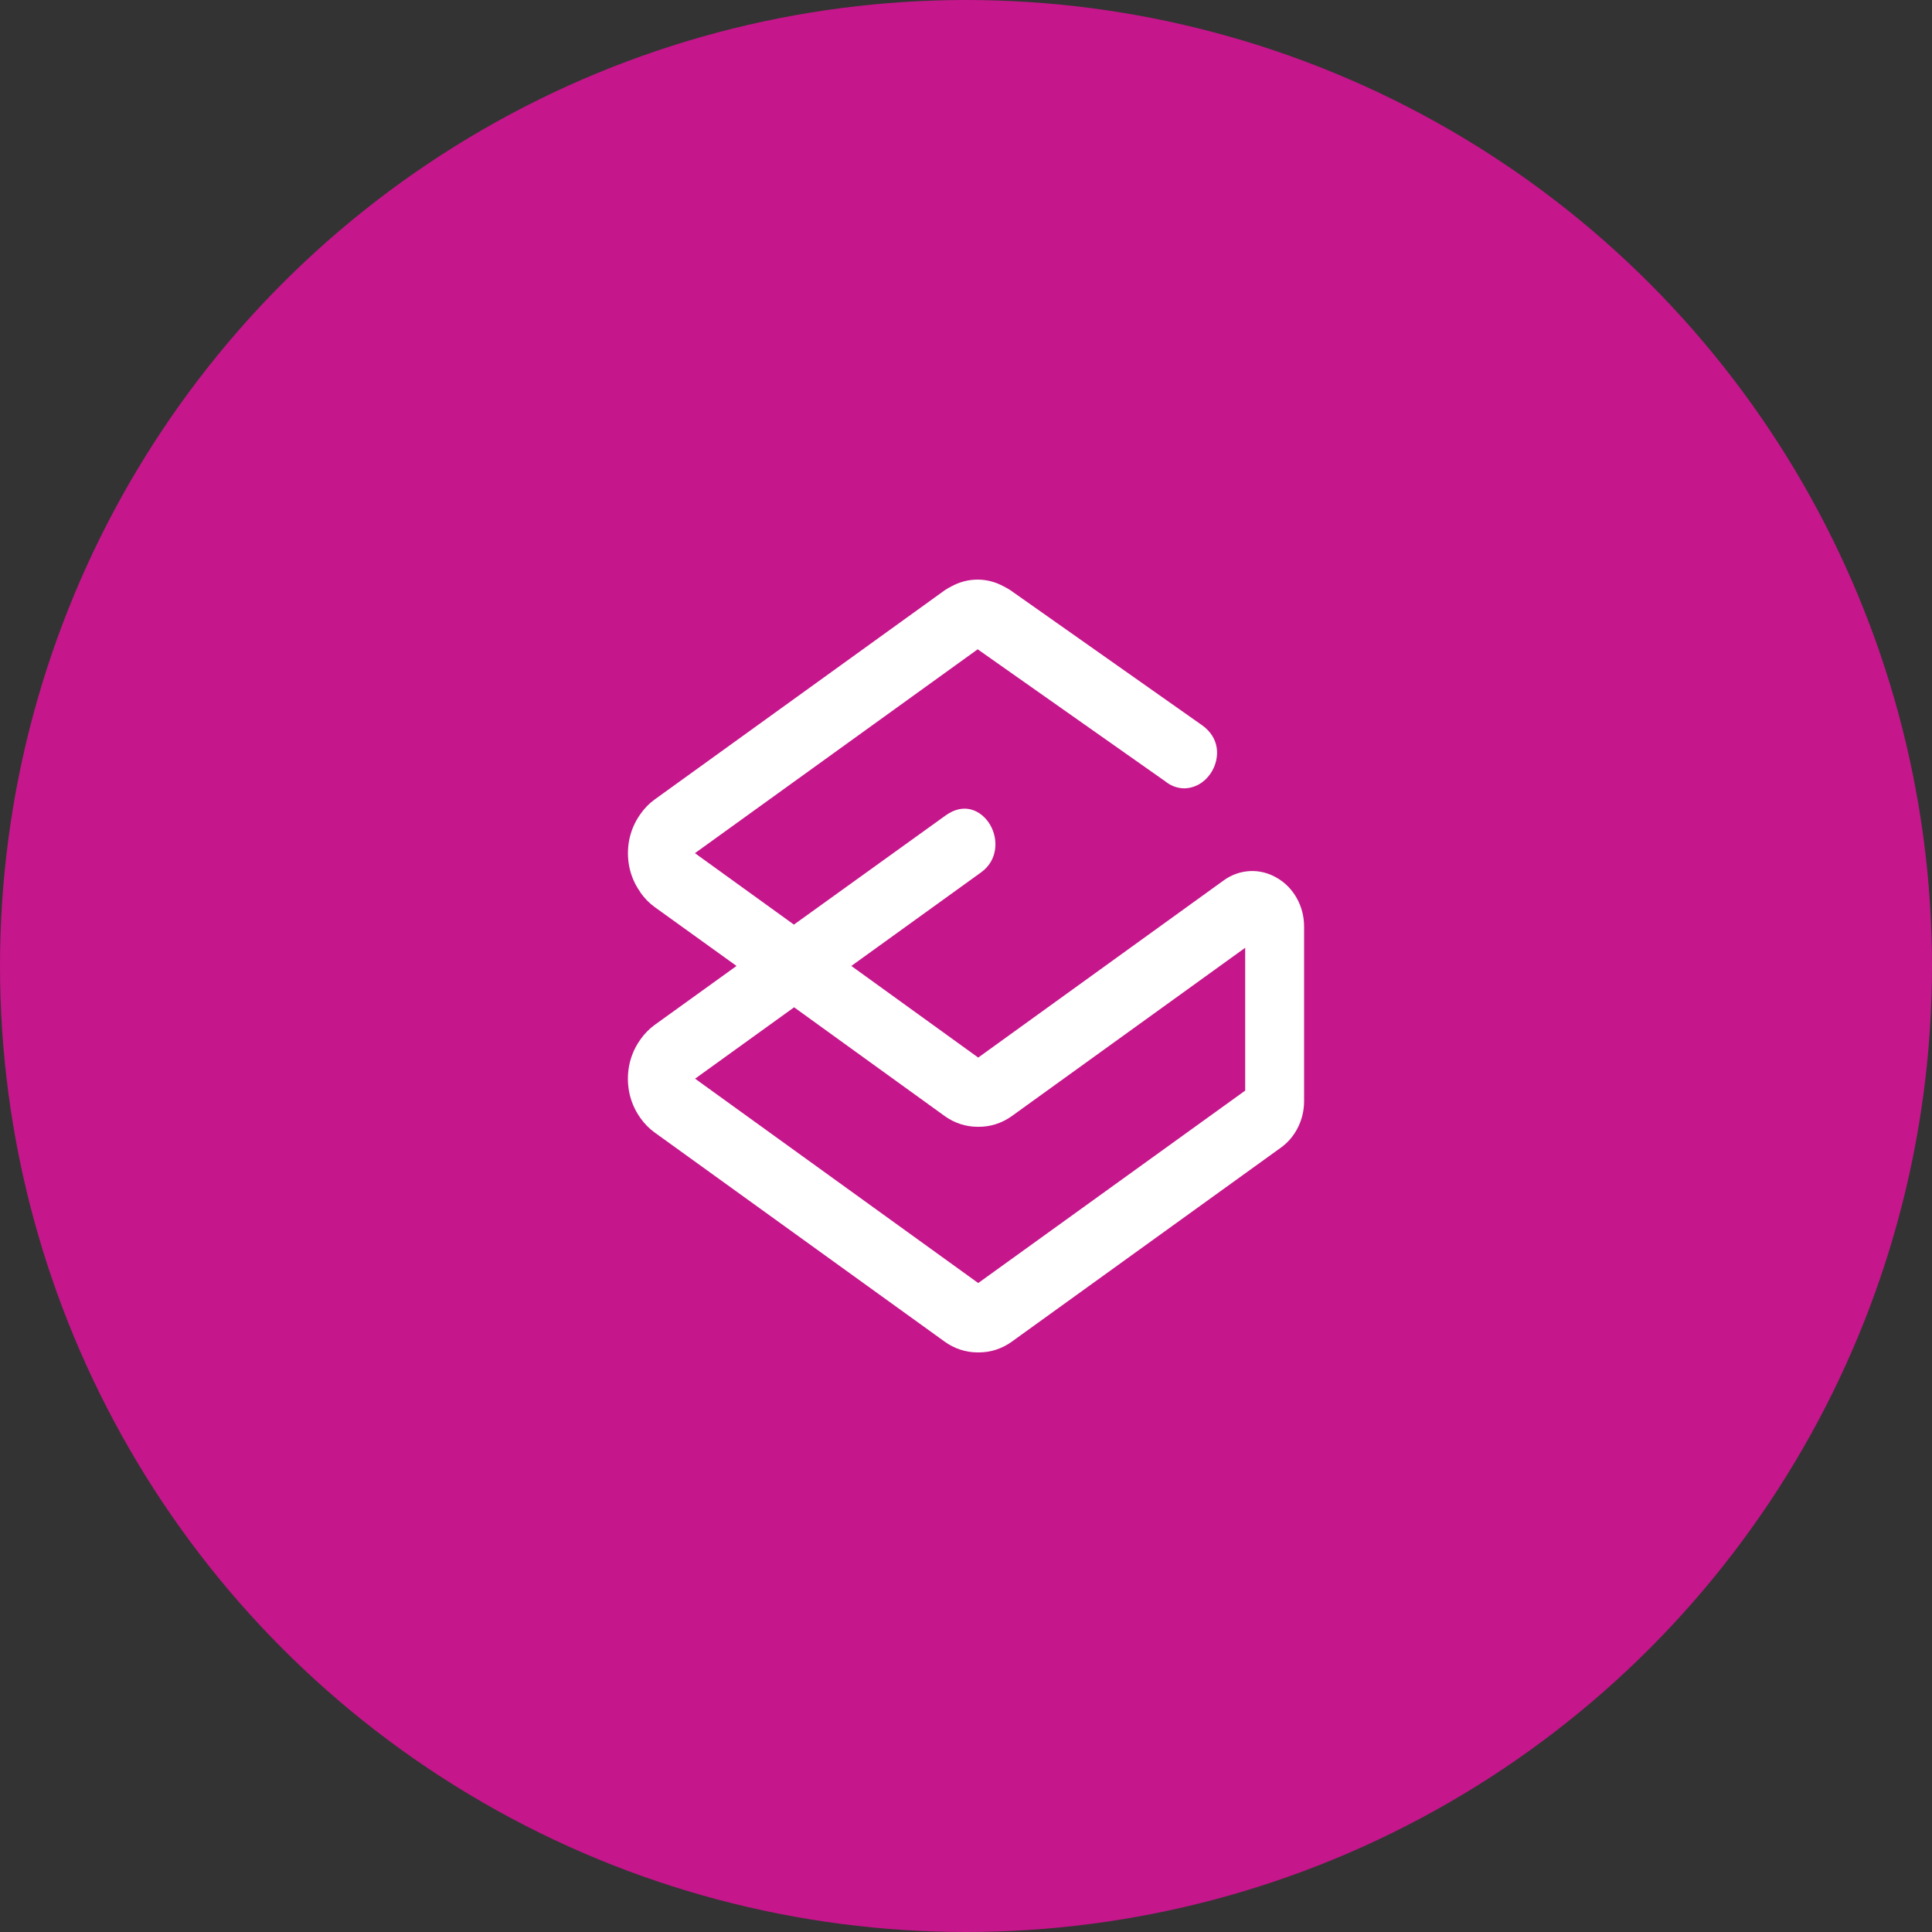
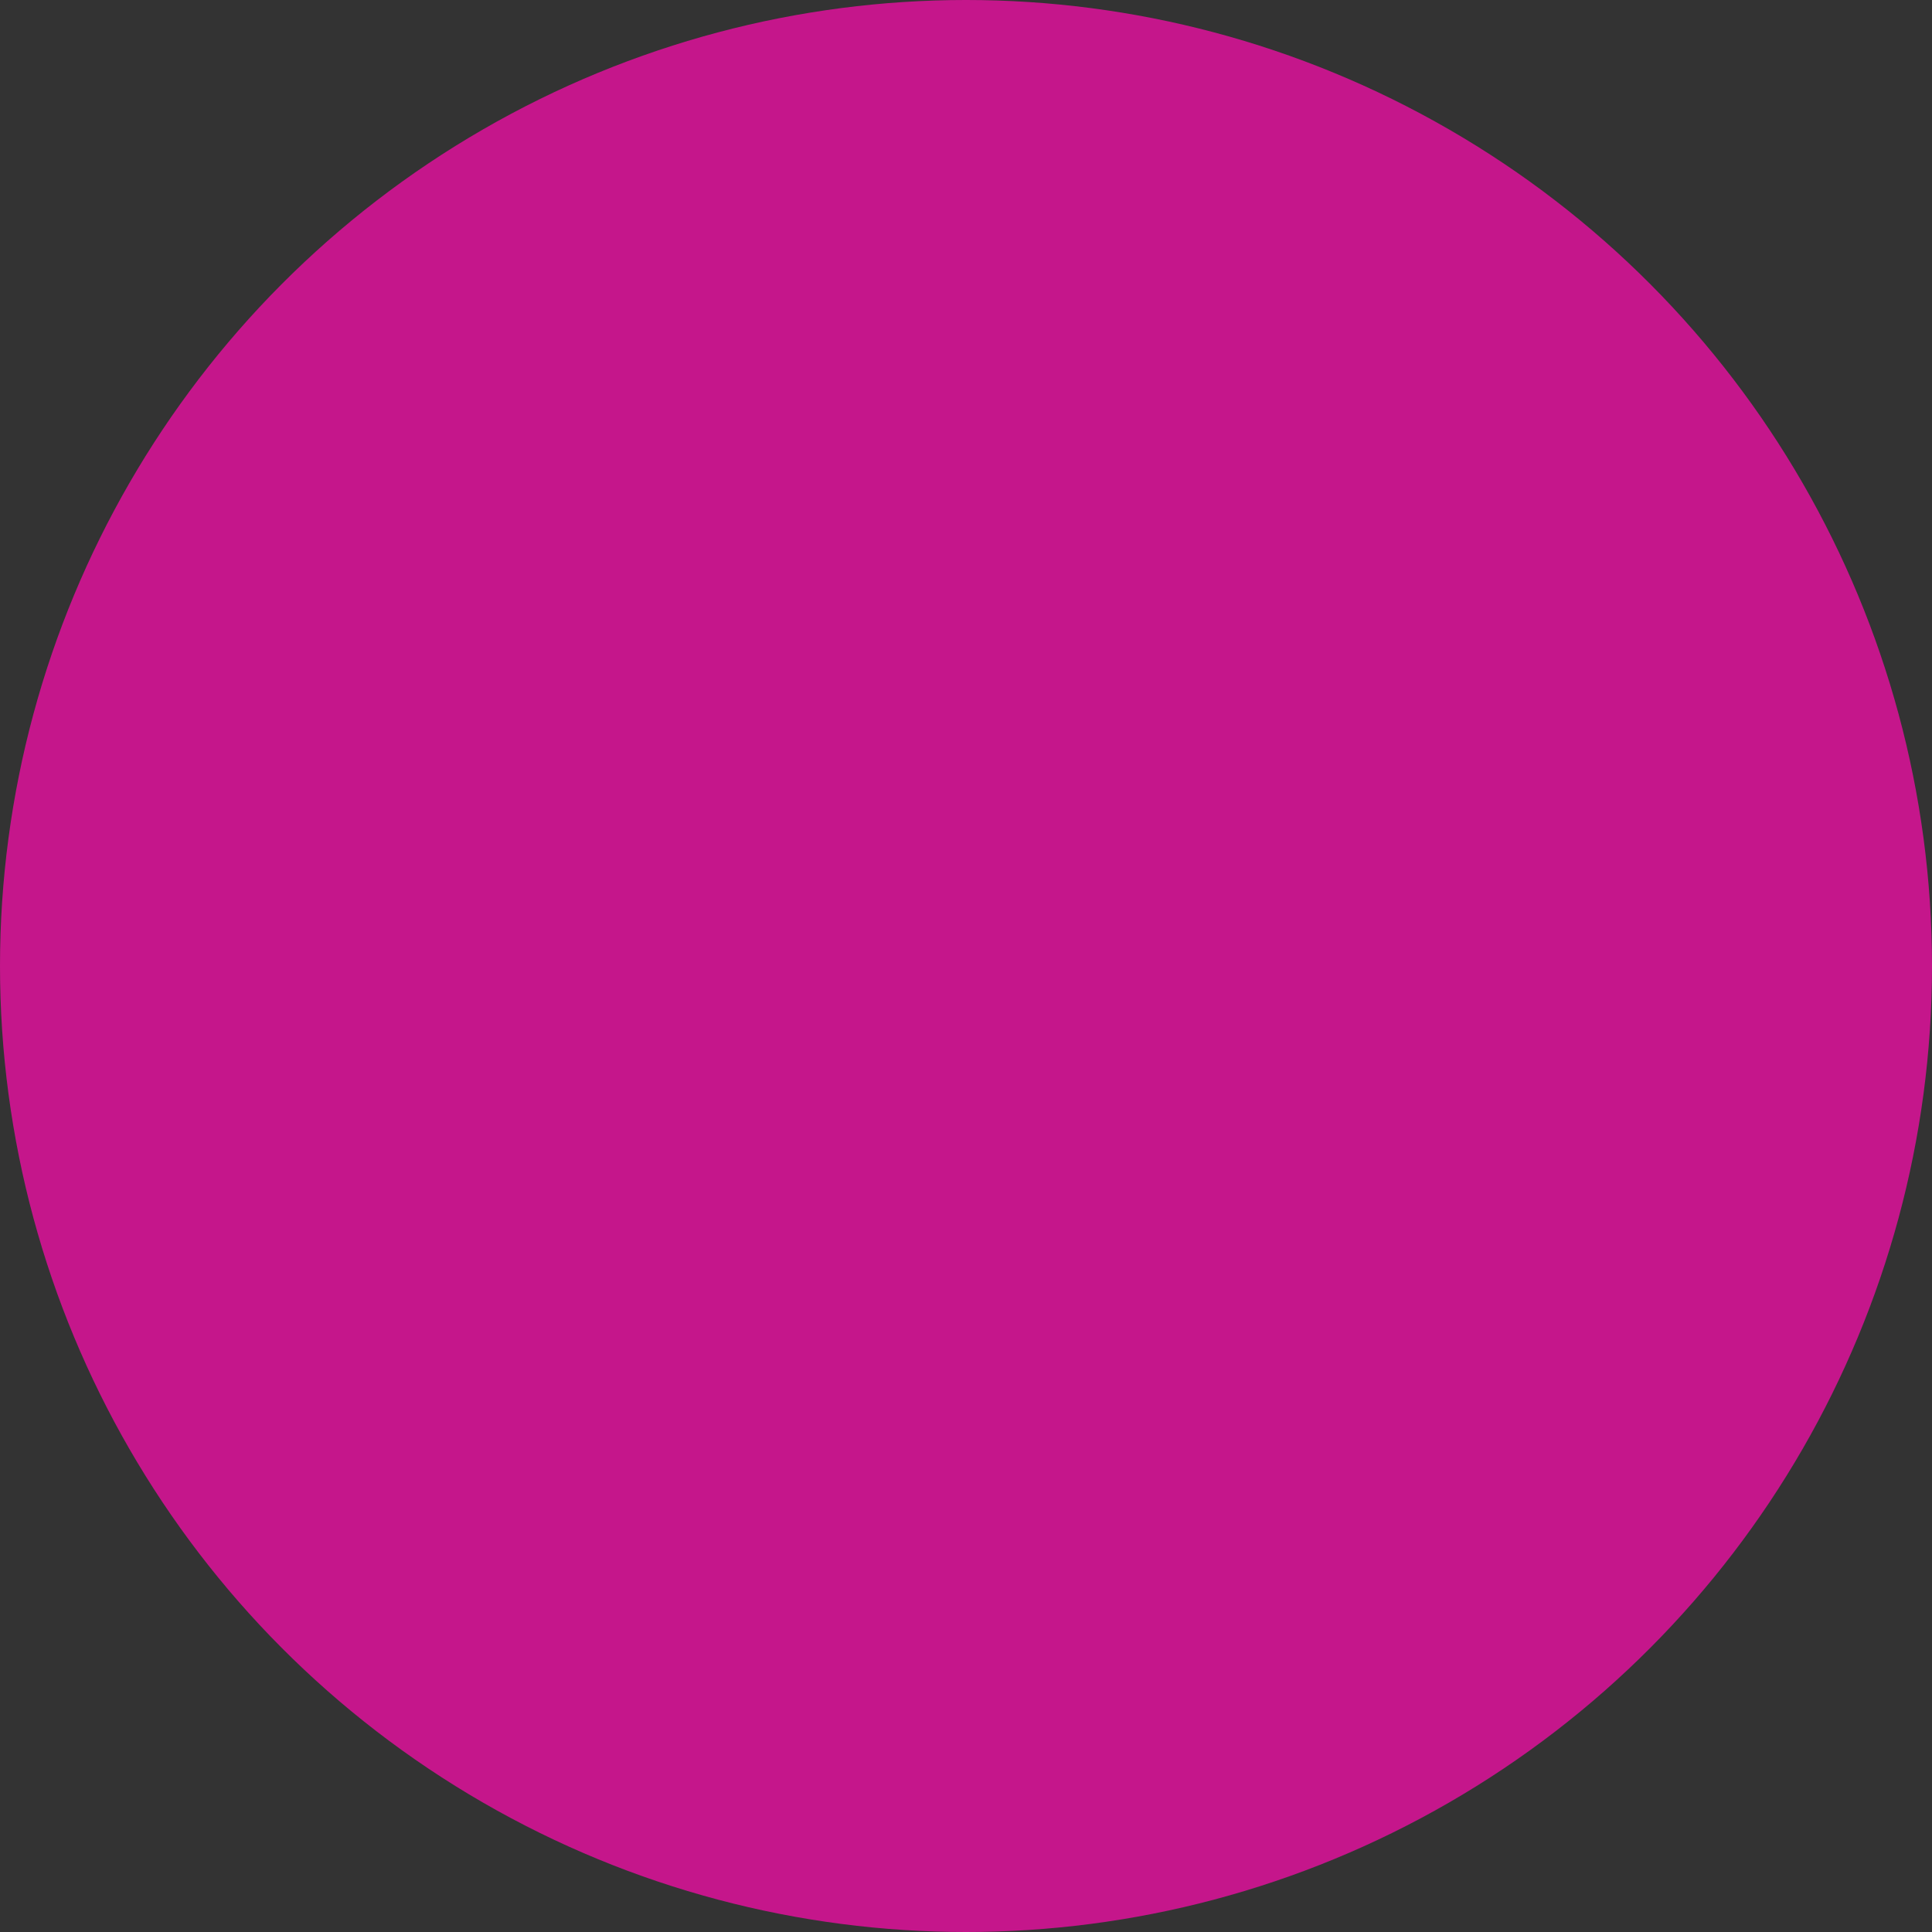
<svg xmlns="http://www.w3.org/2000/svg" width="40" height="40" viewBox="0 0 40 40" fill="none">
  <rect x="0" y="0" width="40" height="40" fill="#333333" stroke="none" />
  <circle cx="20" cy="20" r="20" fill="#C5168B" />
-   <path d="M26.431 18.172C26.26 18.072 26.066 18.024 25.872 18.035C25.677 18.046 25.489 18.114 25.328 18.233L20.253 21.896L17.626 19.999L20.291 18.077L20.313 18.061C20.659 17.812 20.671 17.382 20.507 17.09C20.352 16.812 20.019 16.619 19.653 16.835C19.62 16.854 19.588 16.875 19.557 16.898L16.437 19.143L14.388 17.664L20.242 13.443L24.13 16.18L24.152 16.197C24.26 16.277 24.388 16.321 24.52 16.322C24.626 16.32 24.73 16.291 24.825 16.238C24.919 16.184 25 16.108 25.062 16.016C25.239 15.758 25.281 15.351 24.956 15.069C24.927 15.044 24.897 15.021 24.866 15L20.925 12.224C20.88 12.194 20.834 12.167 20.786 12.144C20.618 12.05 20.432 12.001 20.244 12C20.055 11.999 19.869 12.047 19.701 12.139C19.652 12.163 19.604 12.191 19.558 12.222L13.548 16.557C13.437 16.638 13.339 16.739 13.259 16.855L13.252 16.865C13.14 17.023 13.062 17.206 13.025 17.401C12.993 17.575 12.993 17.754 13.025 17.928C13.062 18.124 13.141 18.308 13.254 18.466L13.26 18.478H13.259C13.339 18.592 13.436 18.692 13.545 18.773L15.249 19.999L13.548 21.224C13.437 21.306 13.34 21.406 13.259 21.521L13.252 21.532C13.139 21.691 13.061 21.875 13.024 22.071C12.992 22.245 12.992 22.424 13.024 22.598C13.061 22.794 13.139 22.978 13.252 23.137L13.259 23.148C13.34 23.262 13.437 23.362 13.548 23.443L19.555 27.775C19.757 27.922 19.995 28 20.238 28H20.253H20.269C20.512 28 20.75 27.922 20.952 27.775L26.523 23.758C26.67 23.652 26.79 23.509 26.873 23.341C26.957 23.174 27 22.986 27 22.796V19.19C27.001 18.98 26.949 18.774 26.848 18.595C26.748 18.416 26.604 18.269 26.431 18.172ZM19.555 23.104C19.757 23.25 19.995 23.329 20.238 23.329H20.255C20.503 23.332 20.746 23.254 20.952 23.105L25.78 19.623V22.58L20.253 26.564L14.391 22.333L16.441 20.855L19.555 23.104Z" fill="white" />
</svg>